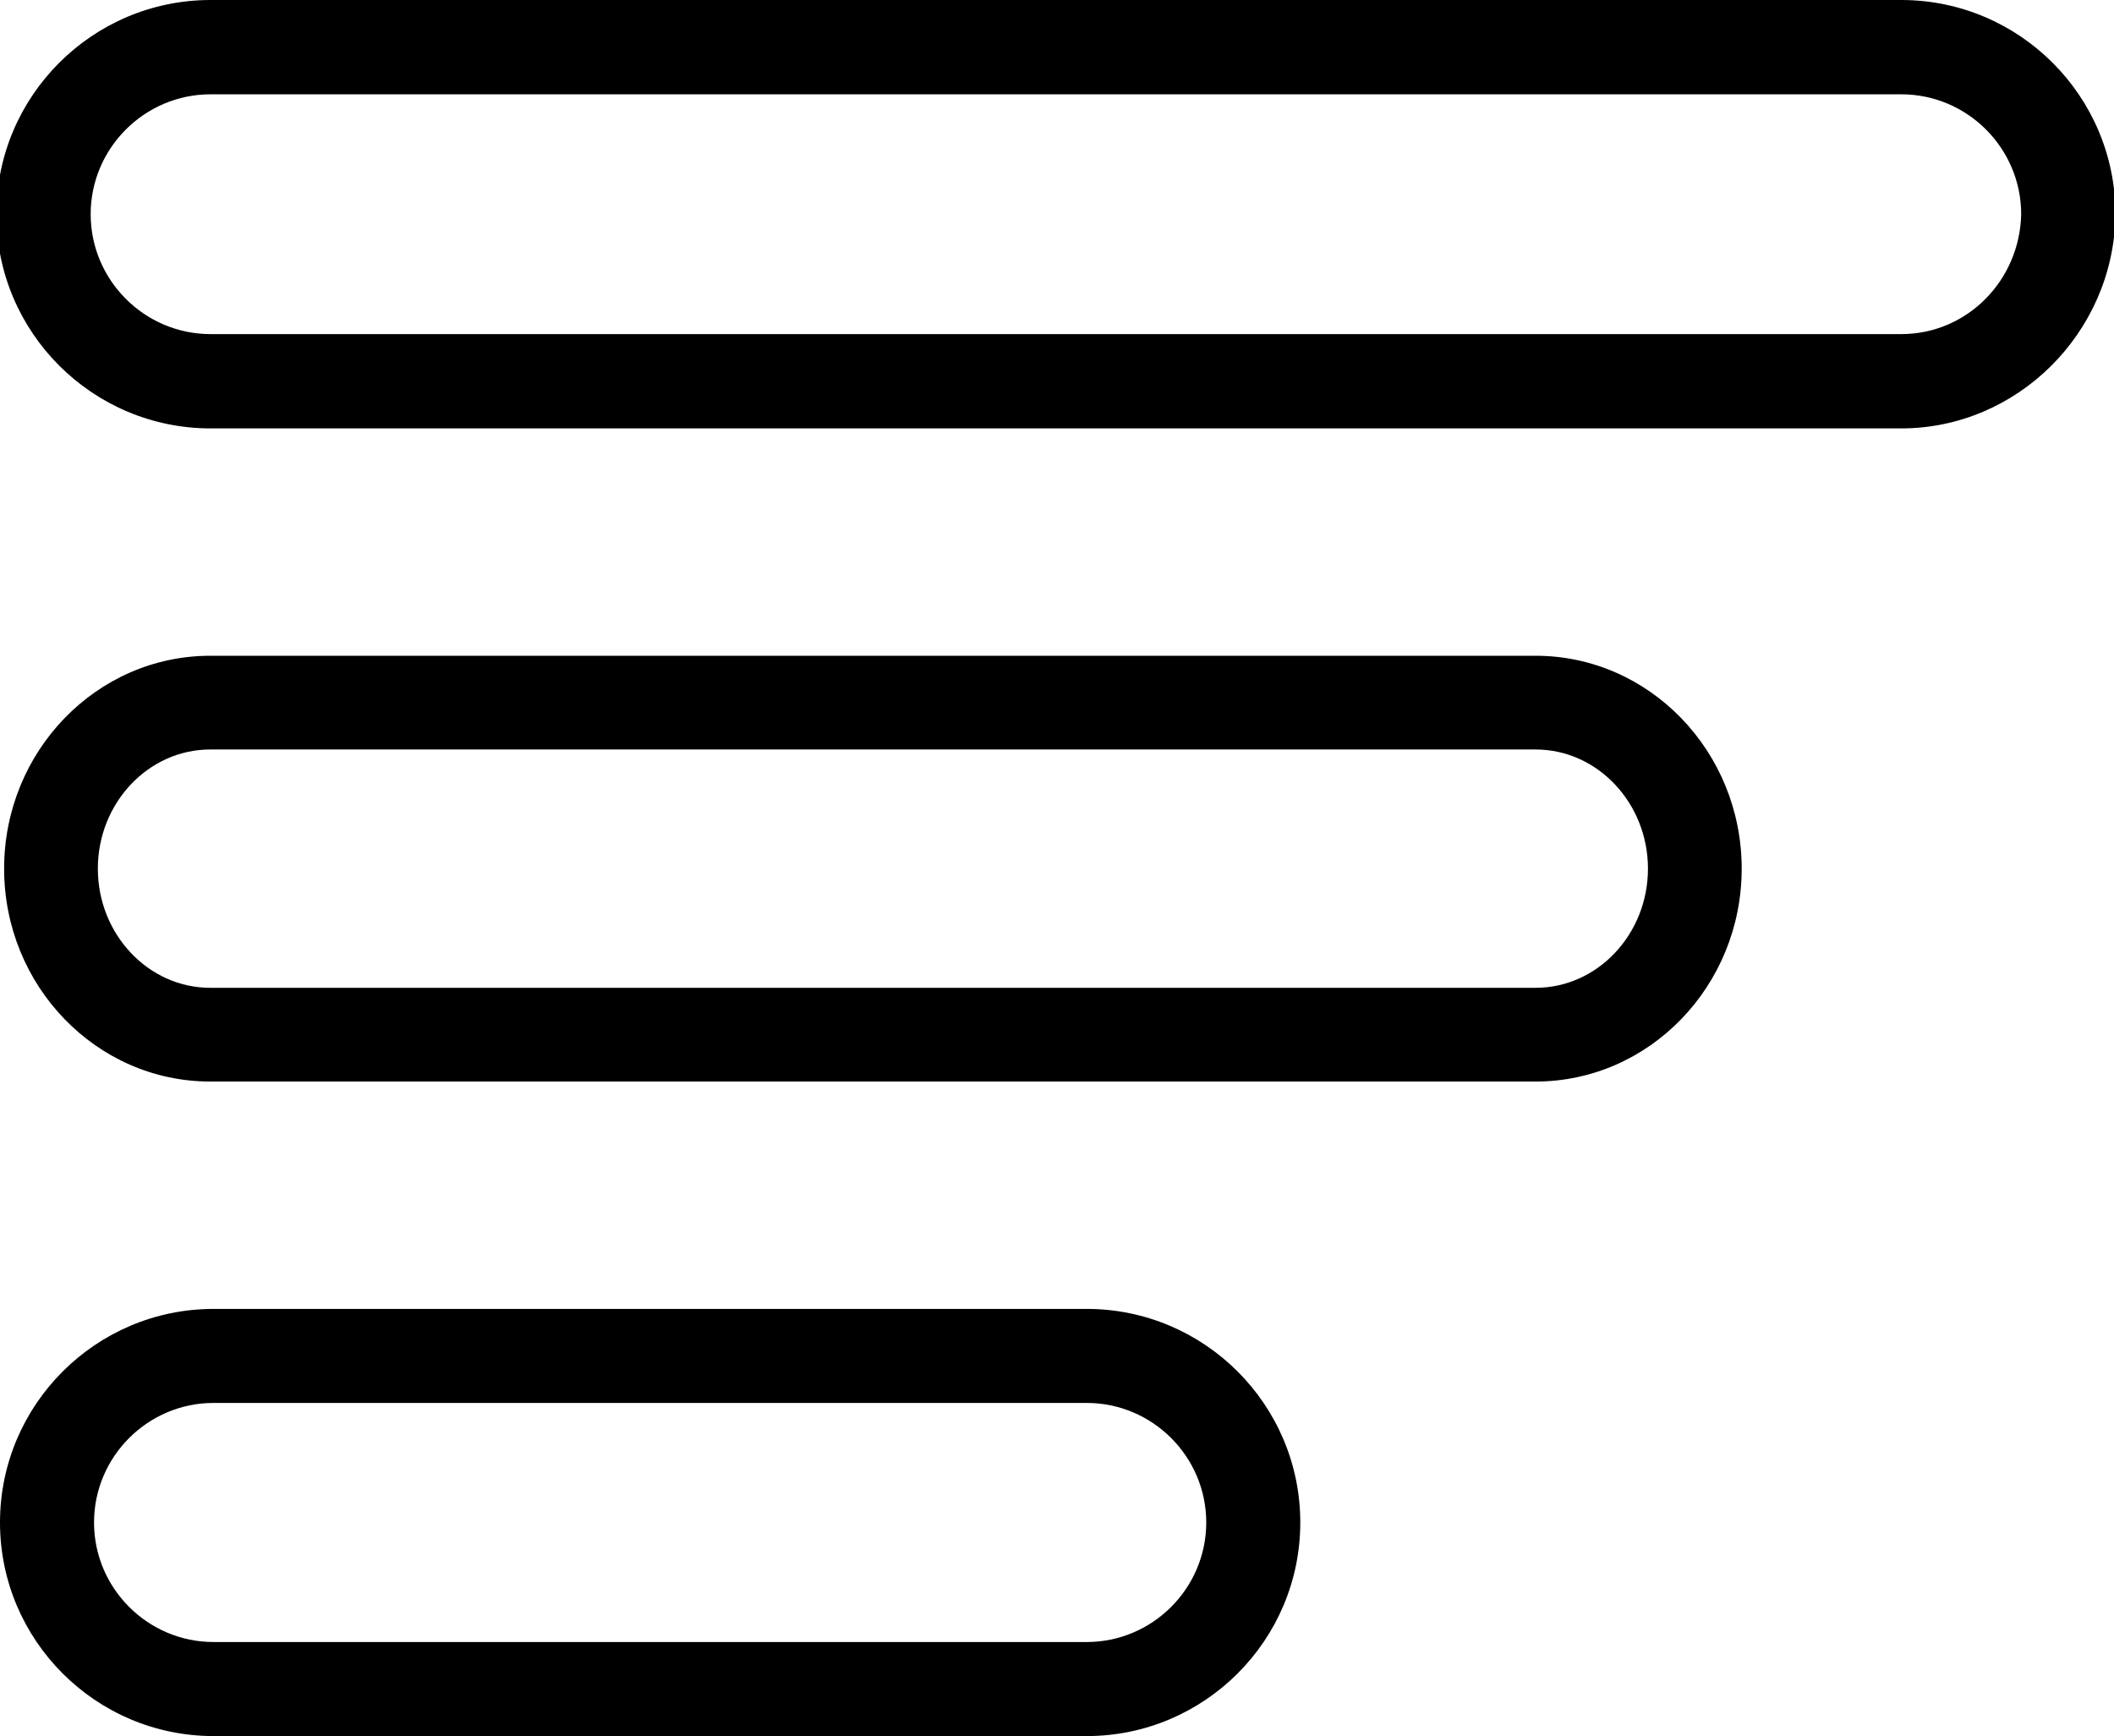
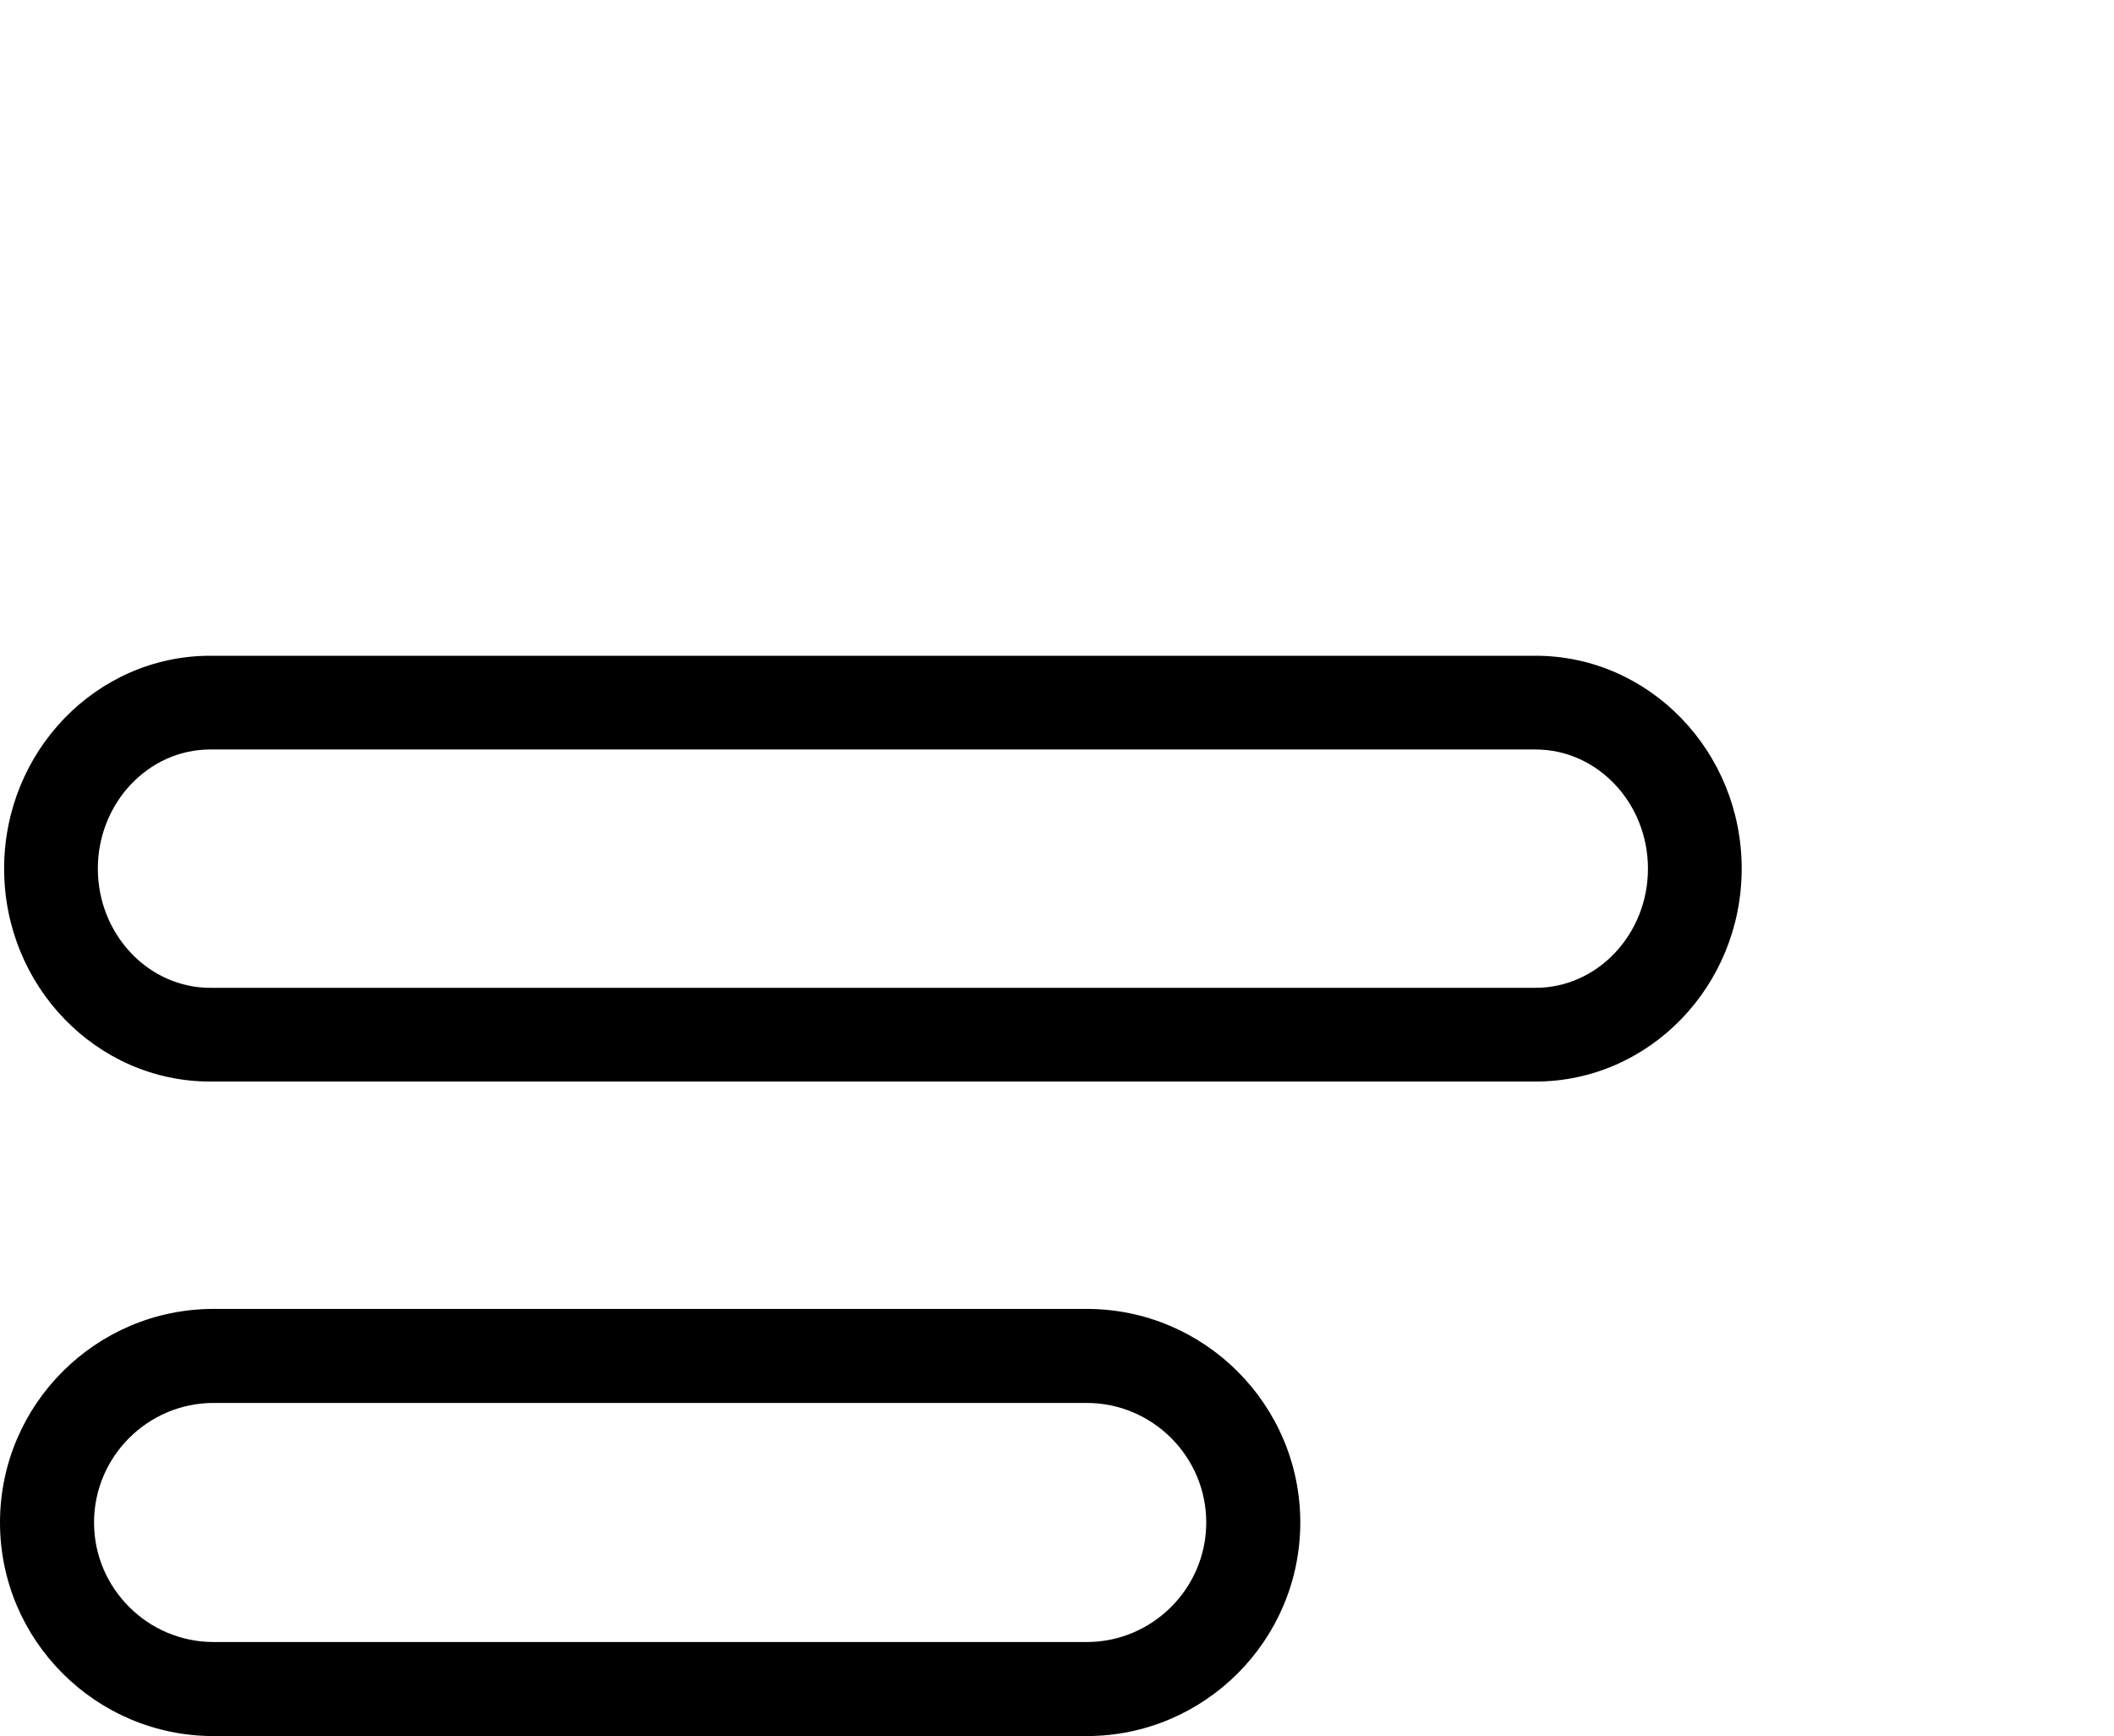
<svg xmlns="http://www.w3.org/2000/svg" version="1.1" id="Laag_1" x="0px" y="0px" viewBox="0 0 143.2 117.6" style="enable-background:new 0 0 143.2 117.6;" xml:space="preserve">
  <style type="text/css">
	.fill
		{
			fill:#000000;
		}

	.color
		{
			fill:#FFFFFF;
		}
</style>
-   <path class="fill" d="M128.79,6.388c4.472,0,8.122,3.65,8.122,8.122  c-0.091,4.472-3.65,8.122-8.122,8.122H14.264c-4.472,0-8.122-3.65-8.122-8.122  s3.65-8.122,8.122-8.122H128.79 M128.79,0H14.264  C6.263,0-0.246,6.509-0.246,14.51s6.509,14.51,14.51,14.51h114.526  c7.838,0,14.347-6.451,14.508-14.379l0.001-0.065v-0.065  C143.3,6.509,136.791,0,128.79,0L128.79,0z" />
  <path class="fill" d="M73.612,95.034c4.459,0,8.098,3.64,8.098,8.098s-3.64,8.098-8.098,8.098  h-59.144c-4.459,0-8.098-3.64-8.098-8.098s3.64-8.098,8.098-8.098H73.612   M73.612,88.665h-59.144c-7.977,0-14.468,6.49-14.468,14.468  s6.49,14.468,14.468,14.468h59.144c7.977,0,14.468-6.49,14.468-14.468  S81.59,88.665,73.612,88.665L73.612,88.665z" />
  <path class="fill" d="M104.021,50.77c4.19,0,7.61,3.628,7.61,8.072s-3.42,8.072-7.61,8.072  H14.238c-4.19,0-7.61-3.628-7.61-8.072s3.42-8.072,7.61-8.072H104.021   M104.021,44.421H14.238c-7.697,0-13.959,6.469-13.959,14.421  s6.262,14.421,13.959,14.421h89.783c7.697,0,13.959-6.469,13.959-14.421  S111.718,44.421,104.021,44.421L104.021,44.421z" />
</svg>